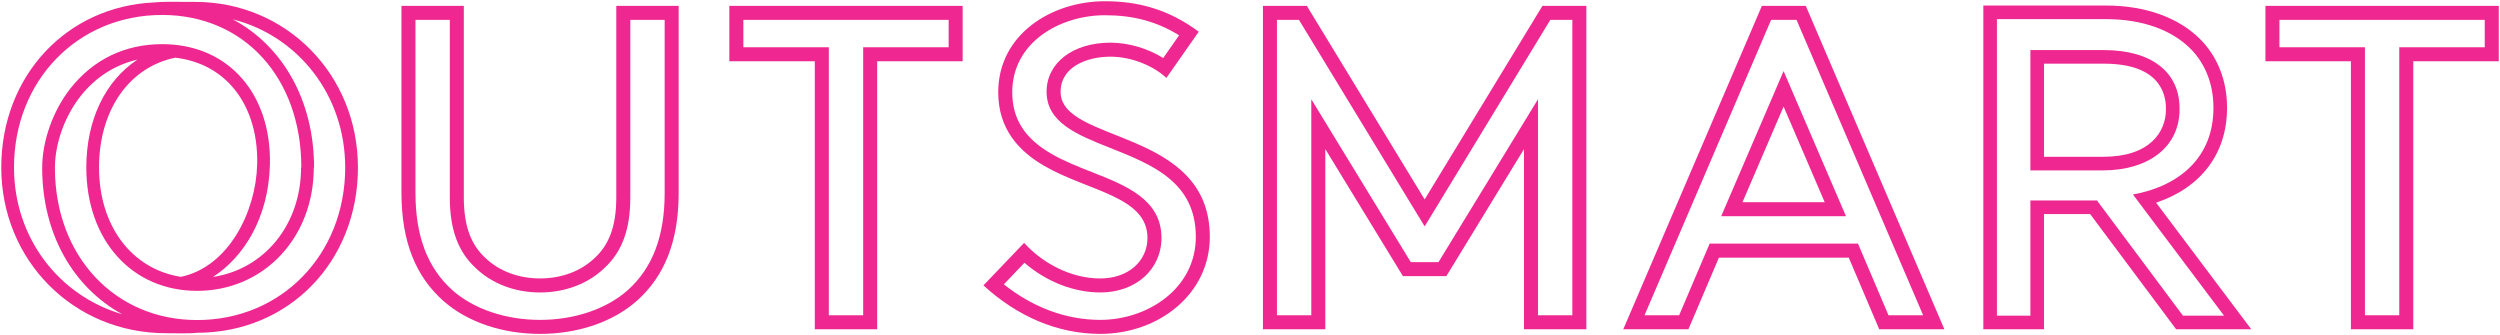
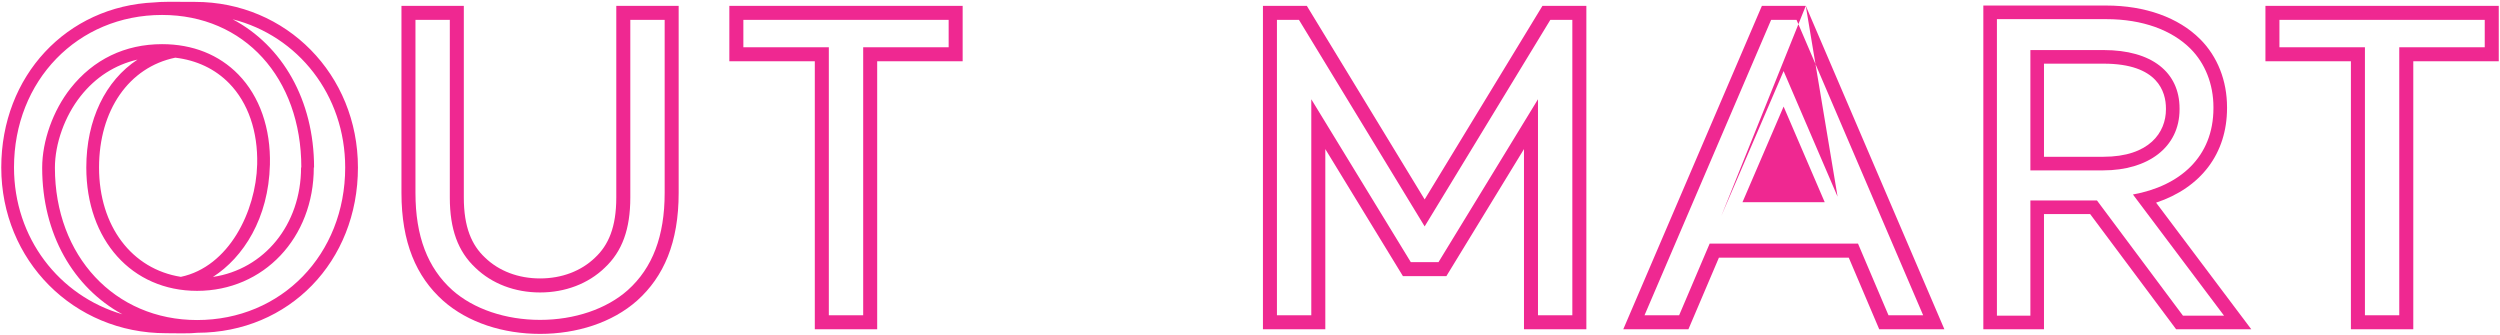
<svg xmlns="http://www.w3.org/2000/svg" xmlns:ns1="http://www.inkscape.org/namespaces/inkscape" xmlns:ns2="http://sodipodi.sourceforge.net/DTD/sodipodi-0.dtd" width="1000" height="134.064" id="svg2" version="1.1" ns1:version="0.48.5 r10040" ns2:docname="A.svg">
  <defs id="defs4">
    <clipPath clipPathUnits="userSpaceOnUse" id="clipPath15271">
-       <path ns1:connector-curvature="0" d="m 0,1060 1536,0 L 1536,0 0,0 0,1060 z" id="path15273" />
-     </clipPath>
+       </clipPath>
    <clipPath clipPathUnits="userSpaceOnUse" id="clipPath28847">
      <path ns1:connector-curvature="0" d="m 221.811,780.454 158.74,0 0,37.341 -158.74,0 0,-37.341 z" id="path28849" />
    </clipPath>
  </defs>
  <ns2:namedview id="base" pagecolor="#ffffff" bordercolor="#666666" borderopacity="1.0" ns1:pageopacity="0.0" ns1:pageshadow="2" ns1:zoom="0.56396484" ns1:cx="447.67161" ns1:cy="-114.13175" ns1:document-units="px" ns1:current-layer="layer1" showgrid="false" fit-margin-left="0.5" fit-margin-bottom="0.5" fit-margin-top="0.5" fit-margin-right="0.5" ns1:window-width="1107" ns1:window-height="1022" ns1:window-x="807" ns1:window-y="-12" ns1:window-maximized="0" />
  <g ns1:label="Layer 1" ns1:groupmode="layer" id="layer1" transform="translate(-1243.209,164.2)">
    <g transform="matrix(7.127,0,0,-7.127,-402.994,5597.574)" id="g28843">
      <g id="g28845" clip-path="url(#clipPath28847)">
        <g id="g28851" transform="translate(269.071,808.115)">
          <path ns1:connector-curvature="0" d="m 0,0 -3.501,0 0,-10.761 c 0,-1.66 -0.44,-2.671 -1.192,-3.371 -0.778,-0.752 -1.867,-1.167 -3.086,-1.167 -1.219,0 -2.308,0.415 -3.086,1.167 -0.752,0.7 -1.193,1.711 -1.193,3.371 l 0,10.761 -3.5,0 0,-10.502 c 0,-2.774 0.829,-4.694 2.333,-6.042 1.401,-1.244 3.397,-1.867 5.446,-1.867 2.049,0 4.045,0.623 5.446,1.867 C -0.83,-15.196 0,-13.276 0,-10.502 L 0,0 z m -0.786,-0.786 0,-9.716 c 0,-2.422 -0.678,-4.206 -2.07,-5.454 -1.193,-1.06 -2.988,-1.669 -4.923,-1.669 -1.935,0 -3.73,0.609 -4.921,1.667 -1.394,1.25 -2.072,3.034 -2.072,5.456 l 0,9.716 1.928,0 0,-9.975 c 0,-1.773 0.457,-3.025 1.438,-3.941 0.925,-0.893 2.213,-1.384 3.627,-1.384 1.414,0 2.702,0.491 3.627,1.384 0.981,0.916 1.438,2.168 1.438,3.941 l 0,9.975 1.928,0" style="fill:#ef2891;fill-opacity:1;fill-rule:nonzero;stroke:none" id="path28853" />
        </g>
        <g id="g28855" transform="translate(285.01,808.115)">
          <path ns1:connector-curvature="0" d="m 0,0 -13.095,0 0,-3.111 4.797,0 0,-15.041 3.501,0 0,15.041 4.797,0 L 0,0 z m -0.786,-0.786 0,-1.539 -4.011,0 -0.786,0 0,-0.786 0,-14.254 -1.928,0 0,14.254 0,0.786 -0.787,0 -4.01,0 0,1.539 11.522,0 z" style="fill:#ef2891;fill-opacity:1;fill-rule:nonzero;stroke:none" id="path28857" />
        </g>
        <g id="g28859" transform="translate(292.996,808.374)">
-           <path ns1:connector-curvature="0" d="m 0,0 c -3.007,0 -5.99,-1.867 -5.99,-5.108 0,-2.049 1.141,-3.294 2.567,-4.123 2.437,-1.427 5.809,-1.712 5.809,-4.046 0,-1.323 -1.089,-2.282 -2.645,-2.282 -1.66,0 -3.242,0.856 -4.279,1.997 l -2.282,-2.386 c 1.867,-1.711 4.123,-2.722 6.561,-2.722 3.267,0 6.145,2.23 6.145,5.445 0,6.12 -8.375,5.212 -8.375,8.143 0,1.4 1.478,1.97 2.8,1.97 1.193,0 2.412,-0.518 3.138,-1.192 l 1.815,2.593 C 3.553,-0.441 1.841,0 0,0 m 0,-0.786 c 1.596,0 2.909,-0.352 4.163,-1.127 L 3.271,-3.187 c -0.865,0.537 -1.95,0.862 -2.96,0.862 -2.112,0 -3.587,-1.134 -3.587,-2.757 0,-1.732 1.726,-2.418 3.553,-3.144 2.371,-0.942 4.823,-1.916 4.823,-4.999 0,-2.916 -2.725,-4.659 -5.359,-4.659 -1.909,0 -3.767,0.686 -5.417,1.994 l 1.158,1.211 c 1.218,-1.054 2.759,-1.666 4.259,-1.666 1.988,0 3.431,1.29 3.431,3.068 0,2.149 -1.986,2.932 -3.908,3.689 -0.781,0.308 -1.589,0.626 -2.291,1.036 -1.485,0.864 -2.176,1.958 -2.176,3.444 0,2.807 2.681,4.322 5.203,4.322" style="fill:#ef2891;fill-opacity:1;fill-rule:nonzero;stroke:none" id="path28861" />
-         </g>
+           </g>
        <g id="g28863" transform="translate(320.015,808.115)">
          <path ns1:connector-curvature="0" d="M 0,0 -2.464,0 -9.076,-10.865 -15.689,0 l -2.463,0 0,-18.152 3.501,0 0,10.113 4.356,-7.131 2.438,0 4.356,7.131 0,-10.113 3.501,0 L 0,0 z m -0.787,-0.786 0,-16.579 -1.928,0 0,9.326 0,2.797 -1.457,-2.387 -4.126,-6.754 -1.556,0 -4.126,6.754 -1.458,2.387 0,-2.797 0,-9.326 -1.928,0 0,16.579 1.235,0 6.383,-10.488 0.672,-1.104 0.672,1.104 6.382,10.488 1.235,0 z" style="fill:#ef2891;fill-opacity:1;fill-rule:nonzero;stroke:none" id="path28865" />
        </g>
        <g id="g28867" transform="translate(328.777,797.094)">
-           <path ns1:connector-curvature="0" d="M 0,0 2.308,5.368 4.616,0 0,0 z m 3.553,11.021 -2.463,0 -7.78,-18.152 3.656,0 1.712,4.02 7.287,0 1.71,-4.02 3.657,0 -7.779,18.152 z m -4.748,-11.807 1.195,0 4.616,0 1.194,0 L 5.338,0.311 3.03,5.679 2.308,7.36 1.586,5.679 -0.723,0.311 -1.195,-0.786 m 4.229,11.02 7.106,-16.578 -1.945,0 -1.507,3.541 -0.203,0.479 -0.52,0 -7.287,0 -0.52,0 -0.204,-0.479 -1.508,-3.541 -1.943,0 7.105,16.578 1.426,0 z" style="fill:#ef2891;fill-opacity:1;fill-rule:nonzero;stroke:none" id="path28869" />
+           <path ns1:connector-curvature="0" d="M 0,0 2.308,5.368 4.616,0 0,0 z m 3.553,11.021 -2.463,0 -7.78,-18.152 3.656,0 1.712,4.02 7.287,0 1.71,-4.02 3.657,0 -7.779,18.152 z L 5.338,0.311 3.03,5.679 2.308,7.36 1.586,5.679 -0.723,0.311 -1.195,-0.786 m 4.229,11.02 7.106,-16.578 -1.945,0 -1.507,3.541 -0.203,0.479 -0.52,0 -7.287,0 -0.52,0 -0.204,-0.479 -1.508,-3.541 -1.943,0 7.105,16.578 1.426,0 z" style="fill:#ef2891;fill-opacity:1;fill-rule:nonzero;stroke:none" id="path28869" />
        </g>
        <g id="g28871" transform="translate(371.223,808.115)">
          <path ns1:connector-curvature="0" d="m 0,0 -13.095,0 0,-3.112 4.797,0 0,-15.04 3.501,0 0,15.04 4.797,0 L 0,0 z m -0.787,-0.787 0,-1.539 -4.01,0 -0.787,0 0,-0.786 0,-14.253 -1.927,0 0,14.253 0,0.786 -0.787,0 -4.011,0 0,1.539 11.522,0 z" style="fill:#ef2891;fill-opacity:1;fill-rule:nonzero;stroke:none" id="path28873" />
        </g>
        <g id="g28875" transform="translate(345.699,804.87)">
          <path ns1:connector-curvature="0" d="m 0,0 3.353,0 c 3.039,0 3.492,-1.578 3.492,-2.518 l 0,-0.048 c 0,-1.286 -0.923,-2.66 -3.515,-2.66 L 0,-5.226 0,0 z m 3.496,3.262 -6.137,0 -0.763,0 0,-0.764 0,-16.641 0,-0.763 0.763,0 1.878,0 0.763,0 0,0.763 0,5.703 2.59,0 4.598,-6.16 0.228,-0.306 0.383,0 2.306,0 1.529,0 -0.919,1.221 -4.423,5.884 c 2.516,0.836 3.982,2.756 3.982,5.307 l 0,0.048 c 0,1.491 -0.535,2.848 -1.508,3.82 -1.217,1.217 -3.088,1.888 -5.27,1.888 m -4.259,-9.251 4.093,0 c 2.495,0 4.279,1.284 4.279,3.423 l 0,0.048 c 0,2.045 -1.569,3.281 -4.256,3.281 l -4.116,0 0,-6.752 m 4.259,8.487 c 2.044,0 3.685,-0.617 4.731,-1.663 0.808,-0.809 1.284,-1.974 1.284,-3.281 l 0,-0.048 c 0,-2.758 -1.902,-4.375 -4.518,-4.85 l 5.112,-6.799 -2.306,0 -4.826,6.466 -3.736,0 0,-6.466 -1.878,0 0,16.641 6.137,0" style="fill:#ef2891;fill-opacity:1;fill-rule:nonzero;stroke:none" id="path28877" />
        </g>
        <g id="g28879" transform="translate(242.043,790.481)">
          <path ns1:connector-curvature="0" d="m 0,0 c -4.624,0 -7.98,3.594 -7.98,8.545 0,1.355 0.551,2.895 1.439,4.018 0.845,1.07 1.935,1.765 3.196,2.054 -1.793,-1.176 -2.873,-3.365 -2.873,-6.055 0,-4.076 2.557,-6.924 6.218,-6.924 3.734,0 6.55,2.977 6.55,6.924 l 0.015,0 c 0,3.79 -1.786,6.845 -4.57,8.318 C 5.667,15.95 8.312,12.628 8.312,8.562 8.312,3.681 4.738,0 0,0 M -1.225,14.725 C -0.023,14.583 1.014,14.092 1.805,13.281 2.863,12.195 3.419,10.582 3.372,8.737 3.304,6.088 1.78,2.992 -0.911,2.424 -3.656,2.858 -5.503,5.26 -5.503,8.562 c 0,3.214 1.678,5.628 4.278,6.163 m -9.051,-6.163 c 0,4.88 3.573,8.561 8.311,8.561 4.601,0 7.815,-3.521 7.815,-8.561 l -0.015,0 c 0,-3.217 -2.071,-5.714 -4.946,-6.143 1.707,1.095 3.121,3.288 3.198,6.3 0.052,2.039 -0.576,3.836 -1.77,5.061 -1.087,1.115 -2.567,1.704 -4.282,1.704 -2.08,0 -3.856,-0.857 -5.137,-2.477 -0.983,-1.244 -1.593,-2.954 -1.593,-4.462 0,-3.714 1.752,-6.721 4.501,-8.222 -3.554,1.035 -6.082,4.284 -6.082,8.239 m 19.303,0 c 0,5.211 -4.015,9.294 -9.142,9.294 -0.081,-0.002 -0.219,10e-4 -0.378,0.002 -0.784,0.007 -1.574,0.011 -1.9,-0.031 -4.931,-0.214 -8.598,-4.124 -8.598,-9.265 0,-5.216 4.06,-9.301 9.243,-9.301 0.097,0 0.221,-0.001 0.36,-0.004 0.184,-0.002 0.385,-0.004 0.582,-0.004 0.316,0 0.619,0.007 0.827,0.032 5.136,0.012 9.006,3.996 9.006,9.277" style="fill:#ef2891;fill-opacity:1;fill-rule:nonzero;stroke:none" id="path28881" />
        </g>
      </g>
    </g>
  </g>
</svg>